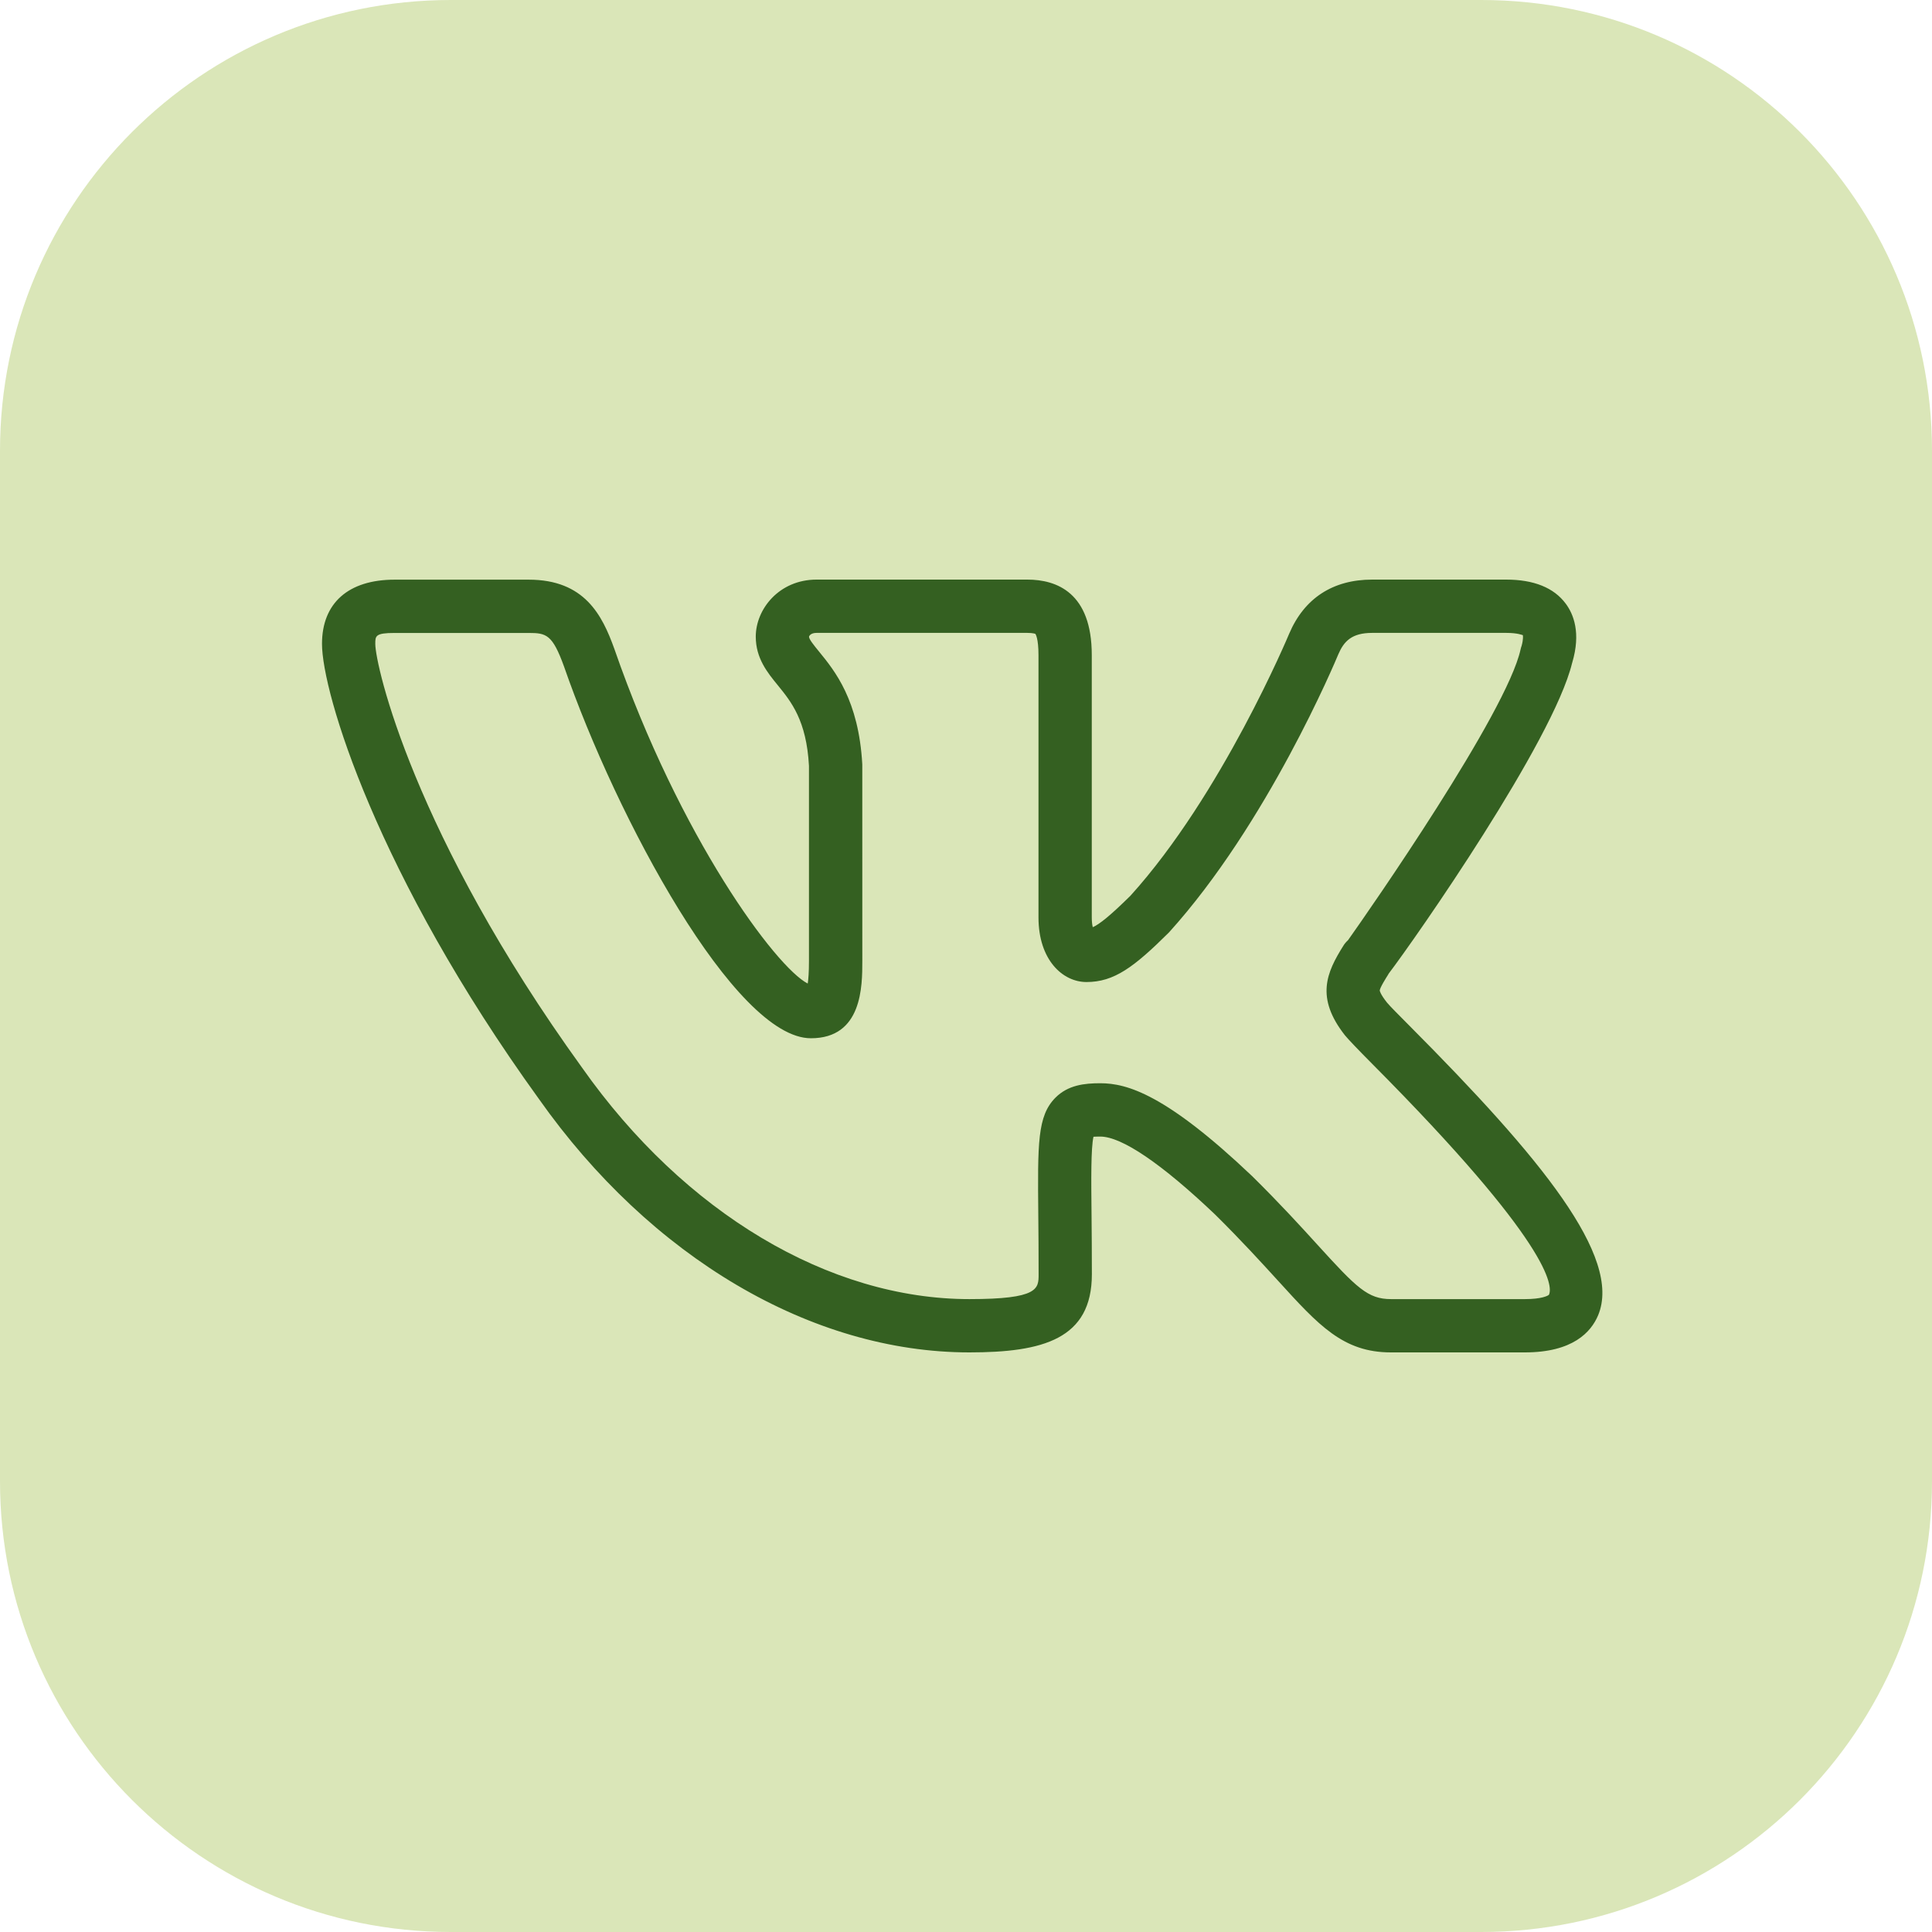
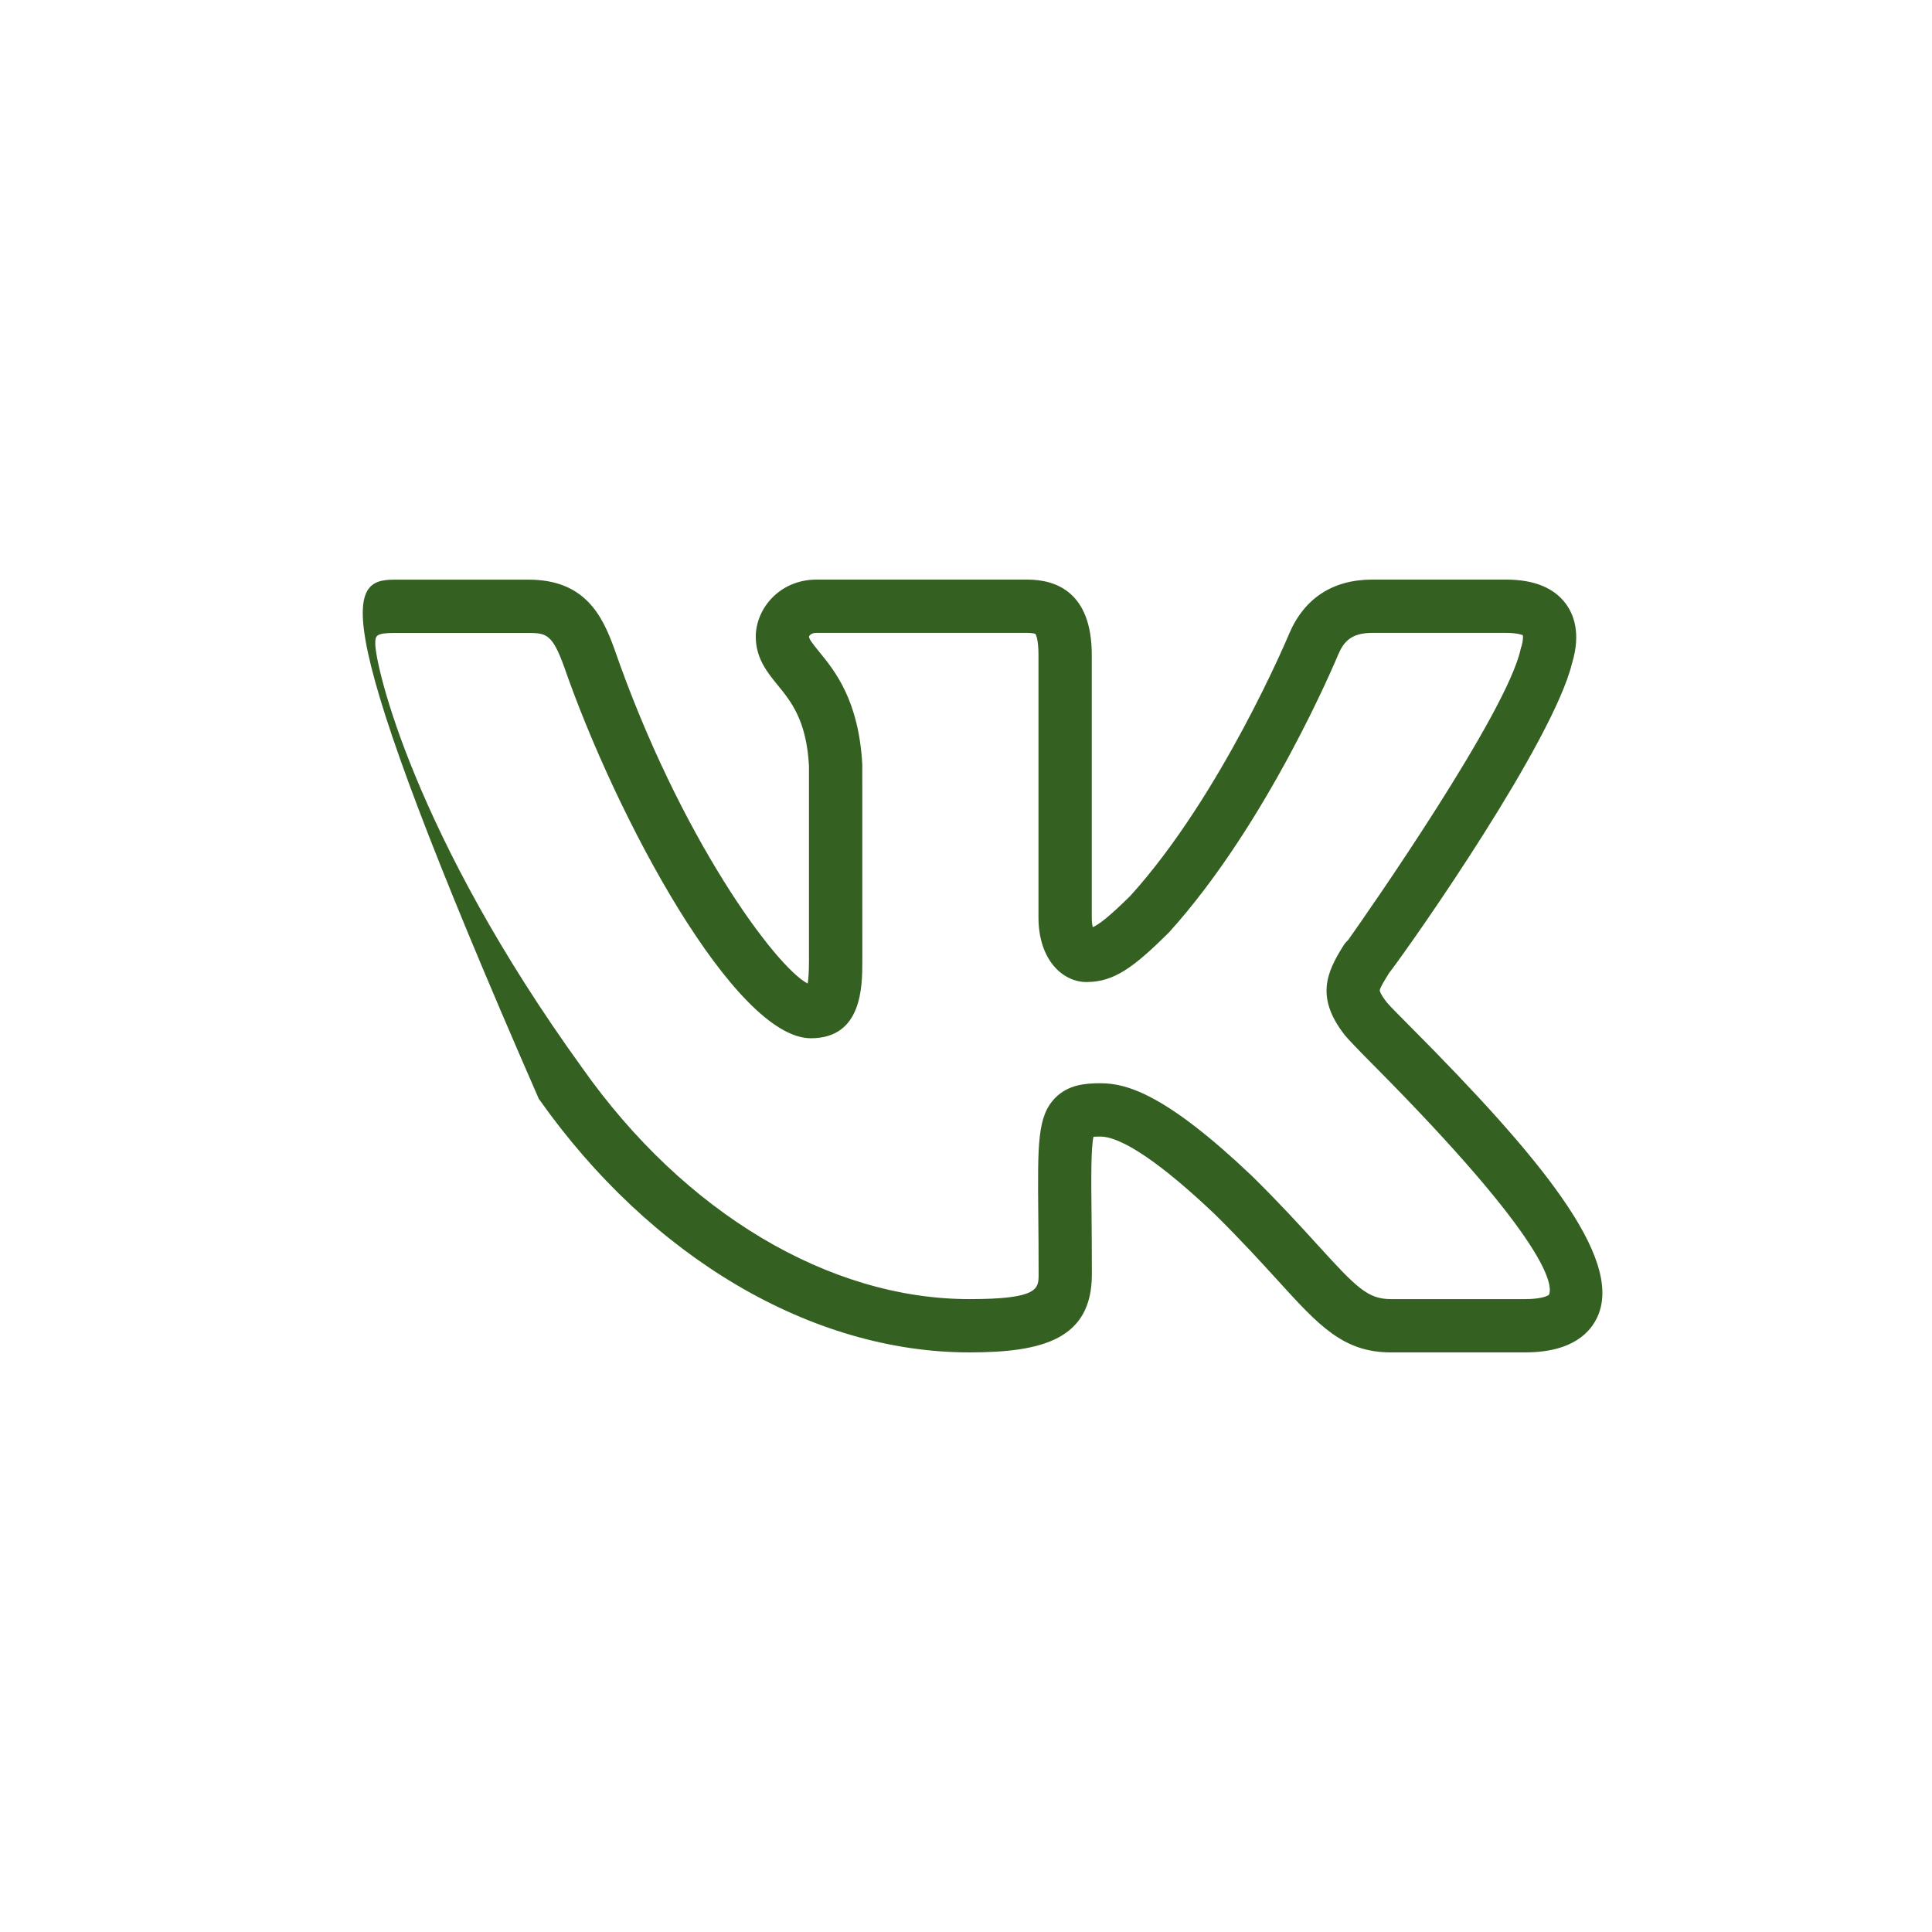
<svg xmlns="http://www.w3.org/2000/svg" width="60" height="60" viewBox="0 0 60 60" fill="none">
-   <path d="M0 14C0 6.268 6.268 0 14 0H46C53.732 0 60 6.268 60 14V46C60 53.732 53.732 60 46 60H14C6.268 60 0 53.732 0 46V14Z" fill="#DAE6B8" />
-   <path d="M47.357 42H43.194C41.716 42 40.955 41.164 39.695 39.779C39.187 39.223 38.565 38.537 37.736 37.718C36.074 36.137 34.836 35.297 34.169 35.297C34.073 35.297 34.005 35.3 33.959 35.303C33.879 35.656 33.887 36.624 33.899 37.726C33.904 38.254 33.909 38.865 33.909 39.574C33.909 41.586 32.388 42 30.105 42C25.208 42 20.209 39.055 16.732 34.123C11.697 27.153 10 21.502 10 19.996C10 18.728 10.821 18.002 12.254 18.002H16.419C18.158 18.002 18.703 19.109 19.077 20.145C21.113 26.019 24.1 30.043 25.085 30.545C25.105 30.412 25.123 30.195 25.123 29.846V23.785C25.046 22.373 24.572 21.794 24.155 21.281C23.834 20.888 23.471 20.445 23.471 19.771C23.471 18.919 24.195 18 25.36 18H31.905C32.818 18 33.906 18.407 33.906 20.342V28.491C33.906 28.625 33.919 28.724 33.937 28.795C34.147 28.701 34.475 28.441 35.106 27.819C37.943 24.685 40.018 19.726 40.038 19.677C40.507 18.578 41.395 18 42.614 18H46.776C47.635 18 48.258 18.252 48.625 18.747C48.868 19.073 49.102 19.655 48.827 20.579C48.825 20.584 48.824 20.589 48.822 20.595C48.233 23.015 43.979 29.118 43.117 30.25L43.12 30.252C43.045 30.369 42.85 30.68 42.849 30.763C42.849 30.763 42.858 30.862 43.07 31.131C43.074 31.135 43.079 31.142 43.084 31.147C43.173 31.255 43.429 31.509 43.785 31.869C47.841 35.945 50.386 39.034 49.631 40.848C49.41 41.374 48.839 42 47.357 42ZM34.17 33.641C35.003 33.641 36.213 33.986 38.891 36.53C39.757 37.385 40.399 38.09 40.922 38.665C42.133 39.996 42.479 40.345 43.198 40.345H47.361C47.869 40.345 48.074 40.244 48.105 40.208C48.223 39.946 48.187 38.642 42.612 33.036C42.176 32.597 41.874 32.281 41.768 32.152C40.846 30.978 41.2 30.199 41.718 29.373C41.758 29.306 41.809 29.249 41.865 29.197C42.523 28.272 46.794 22.136 47.223 20.167C47.231 20.129 47.243 20.09 47.256 20.054C47.314 19.841 47.296 19.743 47.293 19.725C47.278 19.725 47.144 19.655 46.776 19.655H42.614C41.976 19.655 41.735 19.92 41.564 20.317C41.478 20.524 39.358 25.586 36.299 28.962C35.217 30.035 34.602 30.498 33.742 30.498C33 30.498 32.251 29.808 32.251 28.491V20.342C32.251 19.824 32.161 19.693 32.154 19.685C32.151 19.685 32.085 19.655 31.905 19.655H25.358C25.178 19.655 25.128 19.75 25.125 19.774C25.125 19.854 25.276 20.039 25.436 20.235C25.926 20.835 26.668 21.744 26.779 23.738L26.78 29.844C26.78 30.624 26.78 32.244 25.183 32.244C22.826 32.244 19.153 25.417 17.516 20.698C17.157 19.705 16.967 19.657 16.419 19.657H12.254C11.655 19.657 11.655 19.75 11.655 19.996C11.655 20.66 12.84 25.91 18.079 33.161C21.252 37.663 25.747 40.345 30.107 40.345C32.255 40.345 32.255 40.022 32.255 39.574C32.255 38.872 32.251 38.264 32.245 37.741C32.224 35.497 32.216 34.656 32.777 34.09C33.169 33.696 33.679 33.641 34.17 33.641Z" fill="#346021" />
+   <path d="M47.357 42H43.194C41.716 42 40.955 41.164 39.695 39.779C39.187 39.223 38.565 38.537 37.736 37.718C36.074 36.137 34.836 35.297 34.169 35.297C34.073 35.297 34.005 35.3 33.959 35.303C33.879 35.656 33.887 36.624 33.899 37.726C33.904 38.254 33.909 38.865 33.909 39.574C33.909 41.586 32.388 42 30.105 42C25.208 42 20.209 39.055 16.732 34.123C10 18.728 10.821 18.002 12.254 18.002H16.419C18.158 18.002 18.703 19.109 19.077 20.145C21.113 26.019 24.1 30.043 25.085 30.545C25.105 30.412 25.123 30.195 25.123 29.846V23.785C25.046 22.373 24.572 21.794 24.155 21.281C23.834 20.888 23.471 20.445 23.471 19.771C23.471 18.919 24.195 18 25.36 18H31.905C32.818 18 33.906 18.407 33.906 20.342V28.491C33.906 28.625 33.919 28.724 33.937 28.795C34.147 28.701 34.475 28.441 35.106 27.819C37.943 24.685 40.018 19.726 40.038 19.677C40.507 18.578 41.395 18 42.614 18H46.776C47.635 18 48.258 18.252 48.625 18.747C48.868 19.073 49.102 19.655 48.827 20.579C48.825 20.584 48.824 20.589 48.822 20.595C48.233 23.015 43.979 29.118 43.117 30.25L43.12 30.252C43.045 30.369 42.85 30.68 42.849 30.763C42.849 30.763 42.858 30.862 43.07 31.131C43.074 31.135 43.079 31.142 43.084 31.147C43.173 31.255 43.429 31.509 43.785 31.869C47.841 35.945 50.386 39.034 49.631 40.848C49.41 41.374 48.839 42 47.357 42ZM34.17 33.641C35.003 33.641 36.213 33.986 38.891 36.53C39.757 37.385 40.399 38.09 40.922 38.665C42.133 39.996 42.479 40.345 43.198 40.345H47.361C47.869 40.345 48.074 40.244 48.105 40.208C48.223 39.946 48.187 38.642 42.612 33.036C42.176 32.597 41.874 32.281 41.768 32.152C40.846 30.978 41.2 30.199 41.718 29.373C41.758 29.306 41.809 29.249 41.865 29.197C42.523 28.272 46.794 22.136 47.223 20.167C47.231 20.129 47.243 20.09 47.256 20.054C47.314 19.841 47.296 19.743 47.293 19.725C47.278 19.725 47.144 19.655 46.776 19.655H42.614C41.976 19.655 41.735 19.92 41.564 20.317C41.478 20.524 39.358 25.586 36.299 28.962C35.217 30.035 34.602 30.498 33.742 30.498C33 30.498 32.251 29.808 32.251 28.491V20.342C32.251 19.824 32.161 19.693 32.154 19.685C32.151 19.685 32.085 19.655 31.905 19.655H25.358C25.178 19.655 25.128 19.75 25.125 19.774C25.125 19.854 25.276 20.039 25.436 20.235C25.926 20.835 26.668 21.744 26.779 23.738L26.78 29.844C26.78 30.624 26.78 32.244 25.183 32.244C22.826 32.244 19.153 25.417 17.516 20.698C17.157 19.705 16.967 19.657 16.419 19.657H12.254C11.655 19.657 11.655 19.75 11.655 19.996C11.655 20.66 12.84 25.91 18.079 33.161C21.252 37.663 25.747 40.345 30.107 40.345C32.255 40.345 32.255 40.022 32.255 39.574C32.255 38.872 32.251 38.264 32.245 37.741C32.224 35.497 32.216 34.656 32.777 34.09C33.169 33.696 33.679 33.641 34.17 33.641Z" fill="#346021" />
</svg>